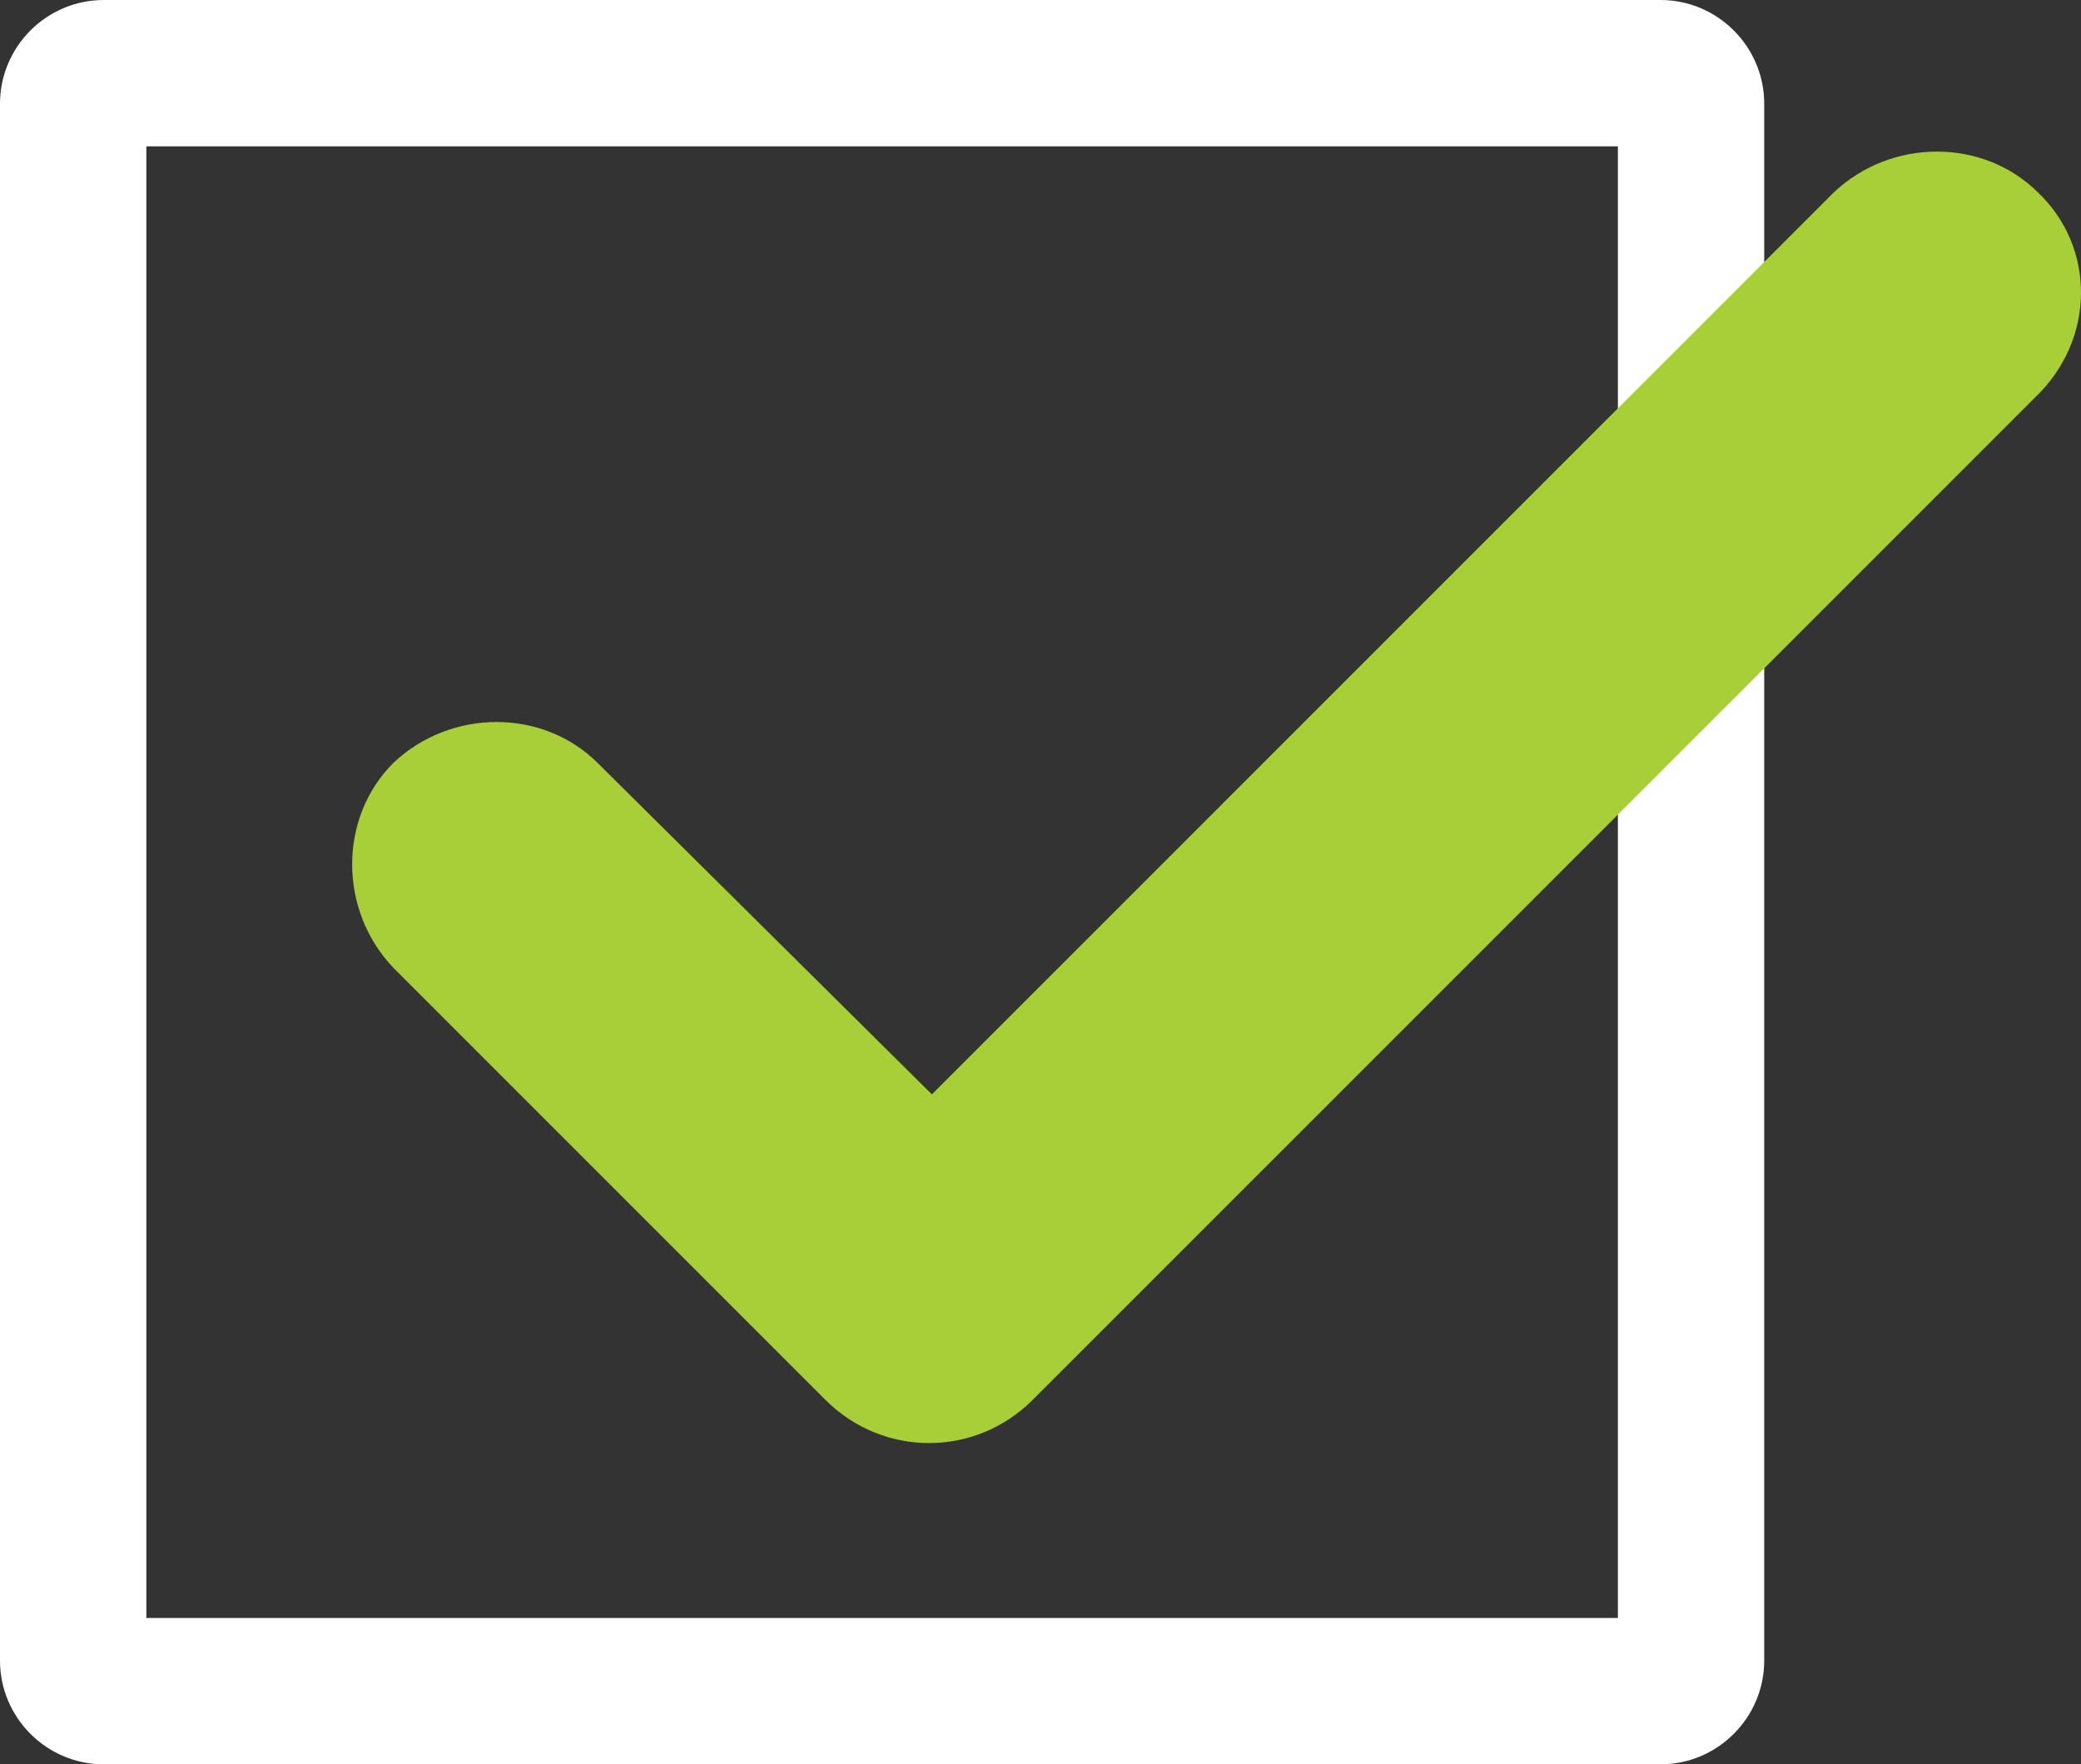
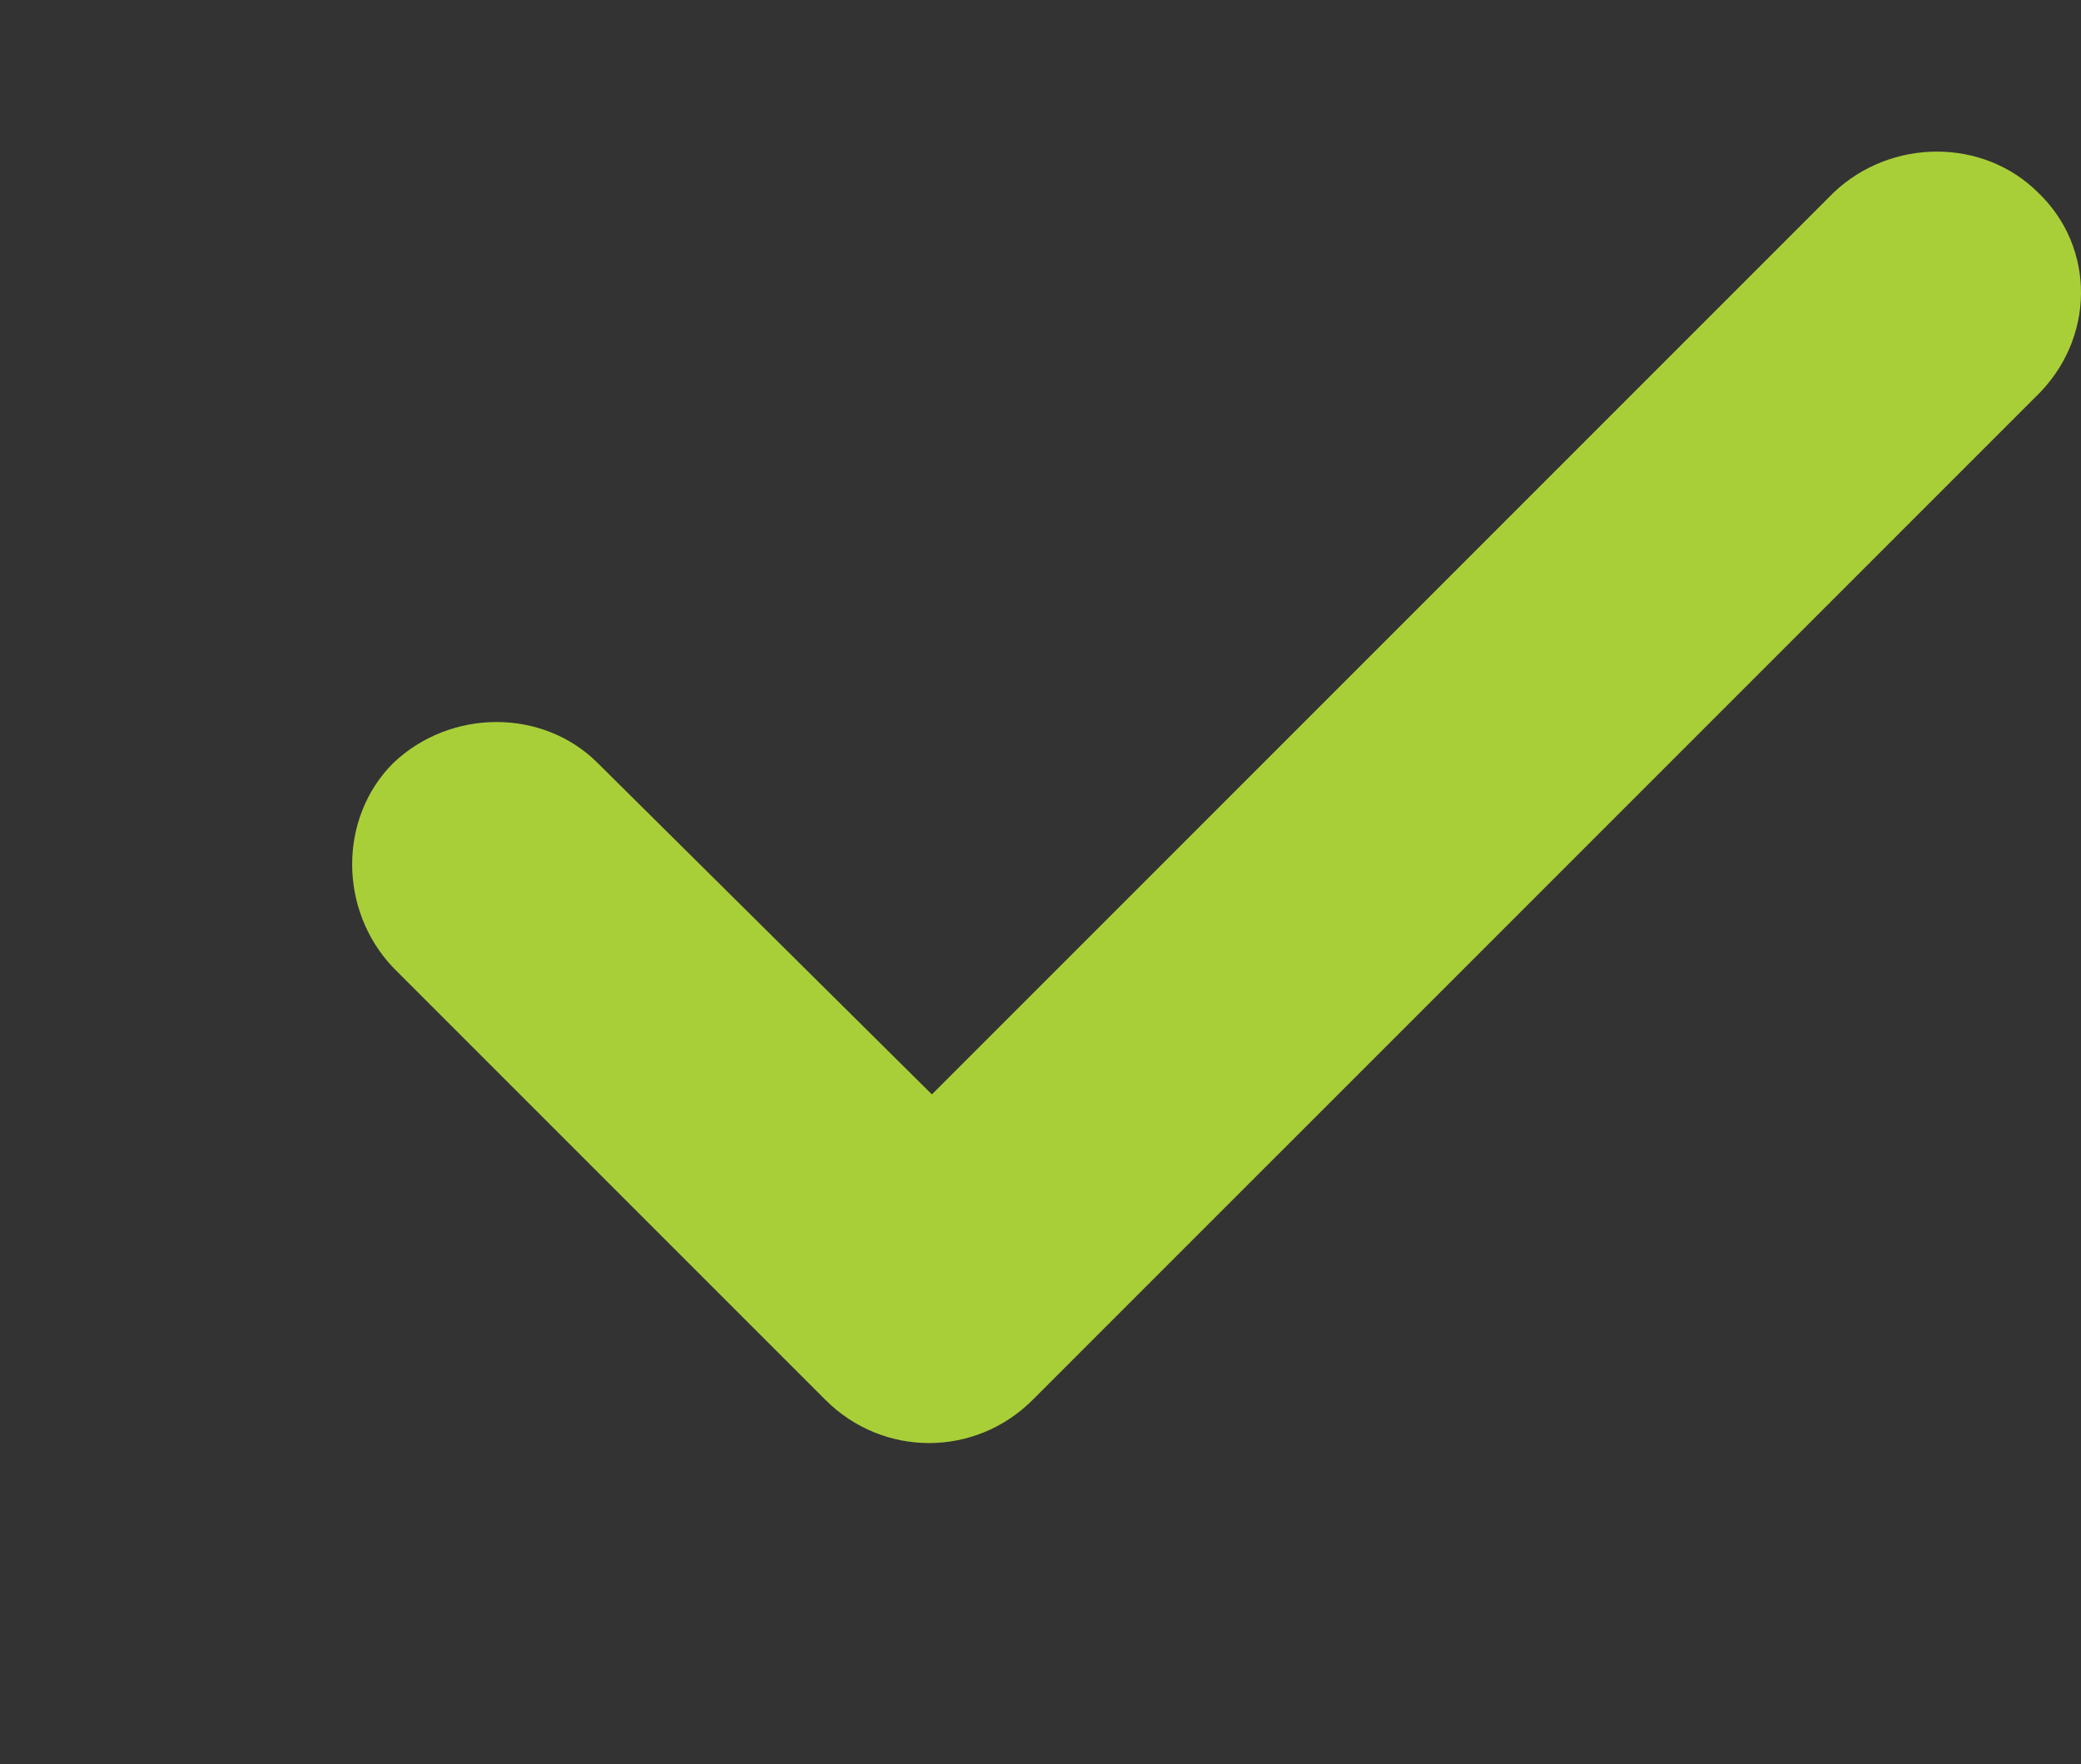
<svg xmlns="http://www.w3.org/2000/svg" version="1.1" id="Layer_1" x="0px" y="0px" width="56.876px" height="48.218px" viewBox="0 0 56.876 48.218" style="enable-background:new 0 0 56.876 48.218;" xml:space="preserve">
  <rect x="0" y="0" width="56.876" height="48.218" fill="#333333" stroke="none" />
  <g>
-     <path style="fill:#FFFFFF;" d="M44.219,4v40.218H4V4H44.219 M45.384,0H2.834C1.275,0,0,1.275,0,2.834v42.548   c0,1.56,1.275,2.835,2.834,2.835h42.549c1.56,0,2.835-1.275,2.835-2.835V2.834C48.219,1.275,46.943,0,45.384,0L45.384,0z" />
-   </g>
+     </g>
  <g>
    <path id="a_1_" style="fill:#A9CF38;" d="M55.705,5.265c-1.496-1.496-4.017-1.496-5.592,0L25.47,29.909l-9.133-9.055   c-1.496-1.496-4.016-1.496-5.59,0c-1.496,1.496-1.496,4.016,0,5.59l11.811,11.811c0.787,0.788,1.811,1.182,2.834,1.182   c1.024,0,2.047-0.394,2.834-1.182l27.4-27.399C57.279,9.28,57.279,6.762,55.705,5.265z" />
  </g>
</svg>